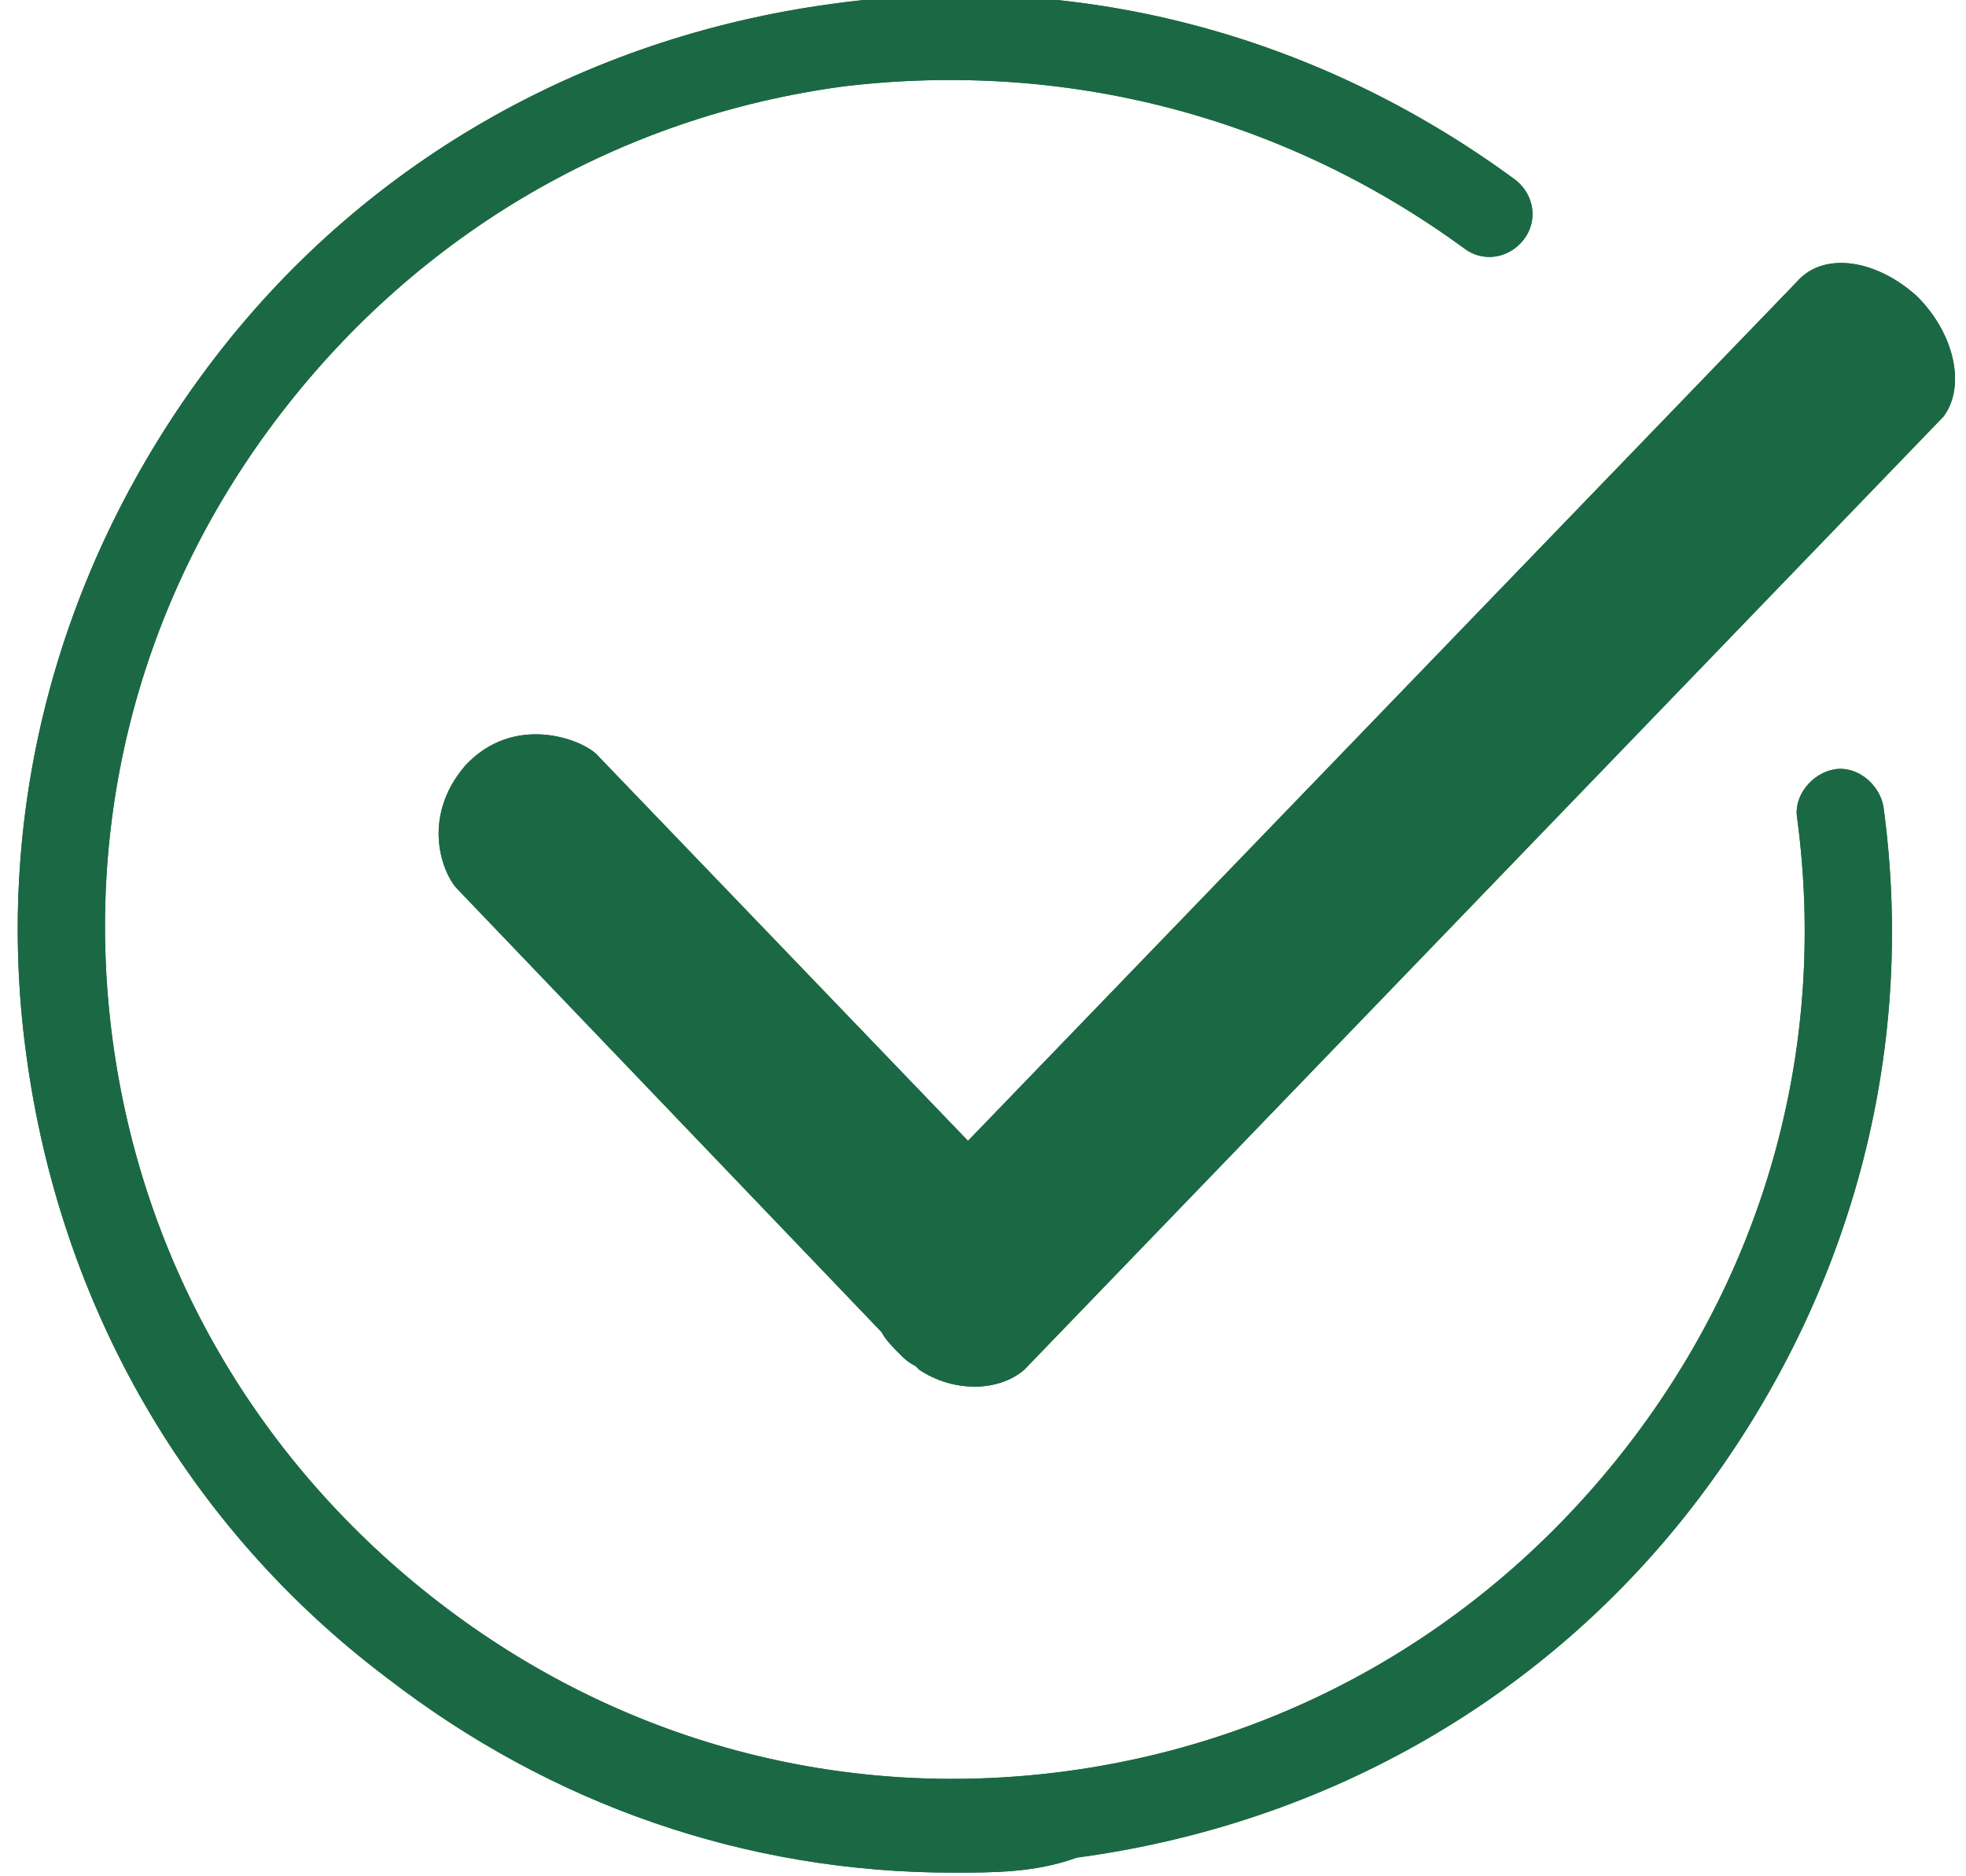
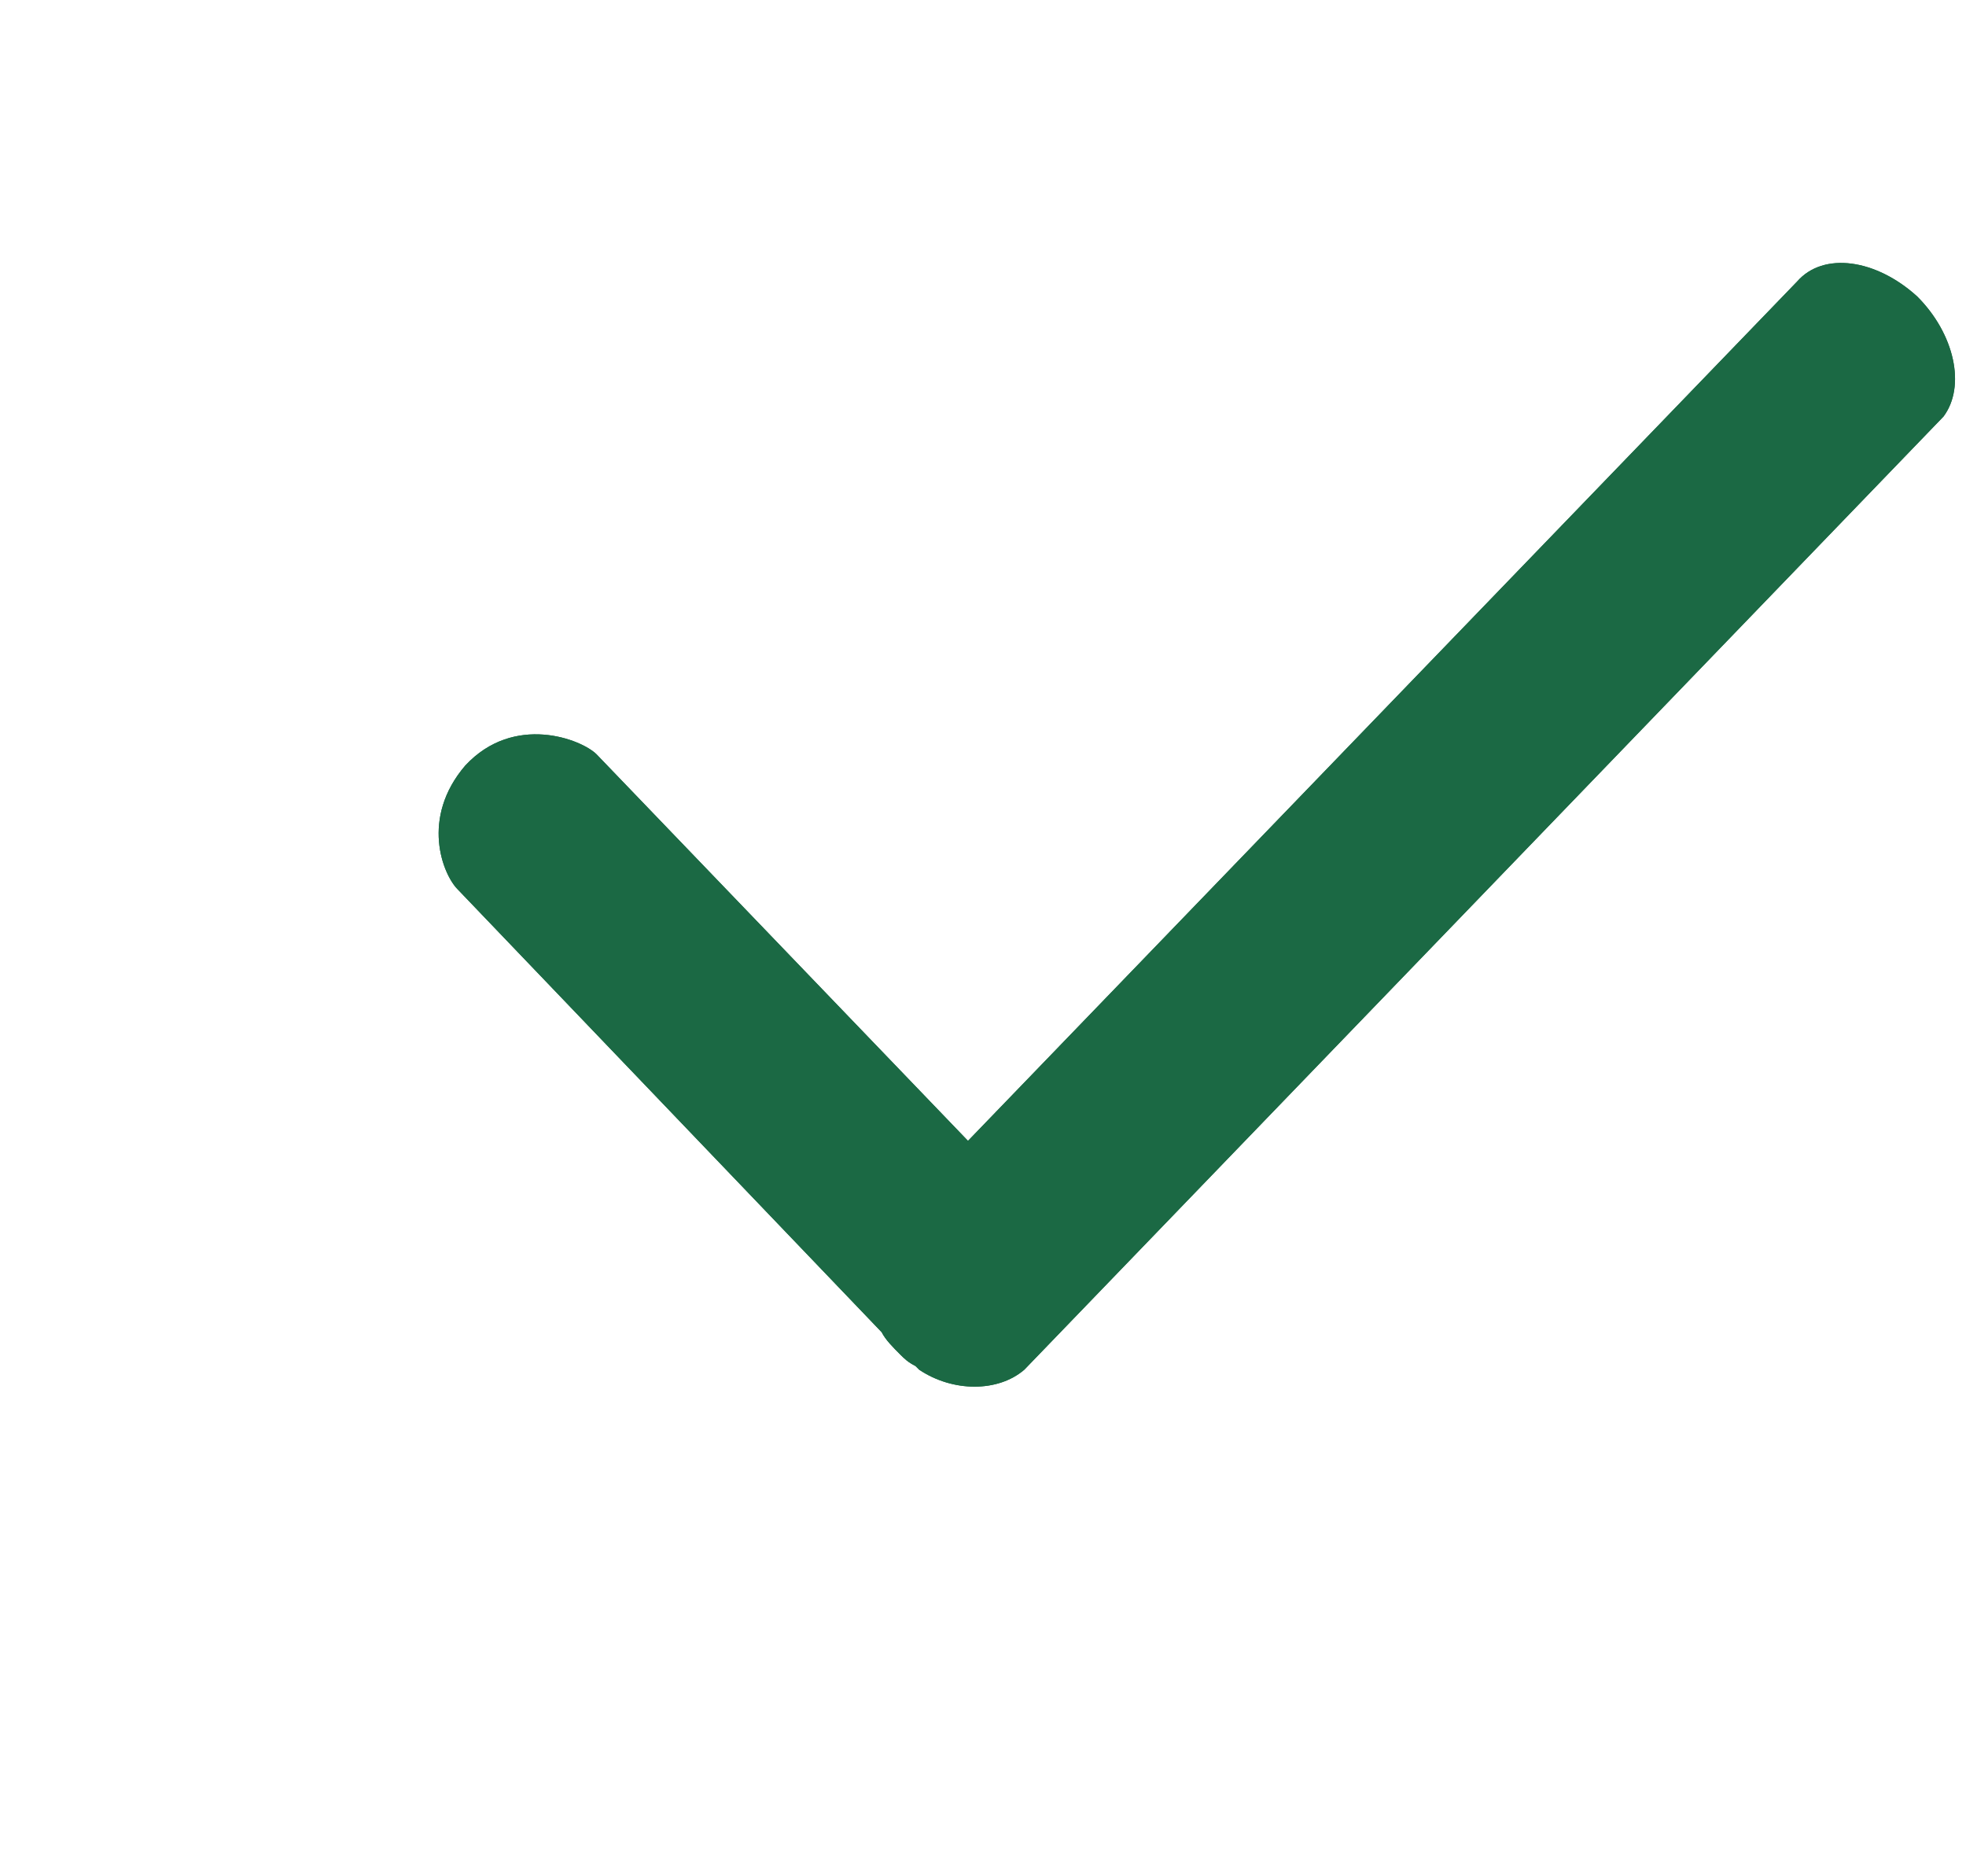
<svg xmlns="http://www.w3.org/2000/svg" xmlns:xlink="http://www.w3.org/1999/xlink" version="1.1" viewBox="417 0 52.4 50" class="icon-quality">
  <use xlink:href="#icon-quality">
    <g id="icon-quality">
      <g id="XMLID_140_">
-         <path id="XMLID_141_" fill="#1B6944" d="M442.4,49.9c-5.5,0-10.7-1.8-15.1-5.2c-5.3-4-8.7-9.9-9.6-16.6           c-0.9-6.6,0.9-13.1,4.9-18.4s9.9-8.7,16.6-9.6c6.5-0.9,12.9,0.8,18.2,4.7c0.5,0.4,0.6,1.1,0.2,1.6c-0.4,0.5-1.1,0.6-1.6,0.2           c-4.8-3.5-10.6-5-16.5-4.3c-6,0.8-11.3,3.9-15,8.7c-3.7,4.8-5.3,10.7-4.5,16.7c0.8,6,3.9,11.3,8.7,15c4.8,3.7,10.7,5.3,16.7,4.5           s11.3-3.9,15-8.7c3.7-4.8,5.3-10.7,4.5-16.7c-0.1-0.6,0.4-1.2,1-1.3c0.6-0.1,1.2,0.4,1.3,1c0.9,6.6-0.9,13.1-4.9,18.4           s-9.9,8.7-16.6,9.6C444.6,49.9,443.5,49.9,442.4,49.9z" />
-       </g>
+         </g>
      <path id="XMLID_139_" fill="#1B6944" d="M468.1,7.9c-1.1-1-2.5-1.2-3.2-0.4l-22.1,22.9l-9.9-10.3c-0.4-0.4-2.2-1.1-3.5,0.3         c-1.2,1.4-0.6,2.9-0.2,3.3l11.3,11.8c0.1,0.2,0.3,0.4,0.5,0.6c0.1,0.1,0.2,0.2,0.4,0.3c0.1,0.1,0.1,0.1,0.1,0.1         c0.9,0.6,2.1,0.6,2.8,0l24.5-25.4C469.4,10.3,469.1,8.9,468.1,7.9z" />
    </g>
  </use>
</svg>